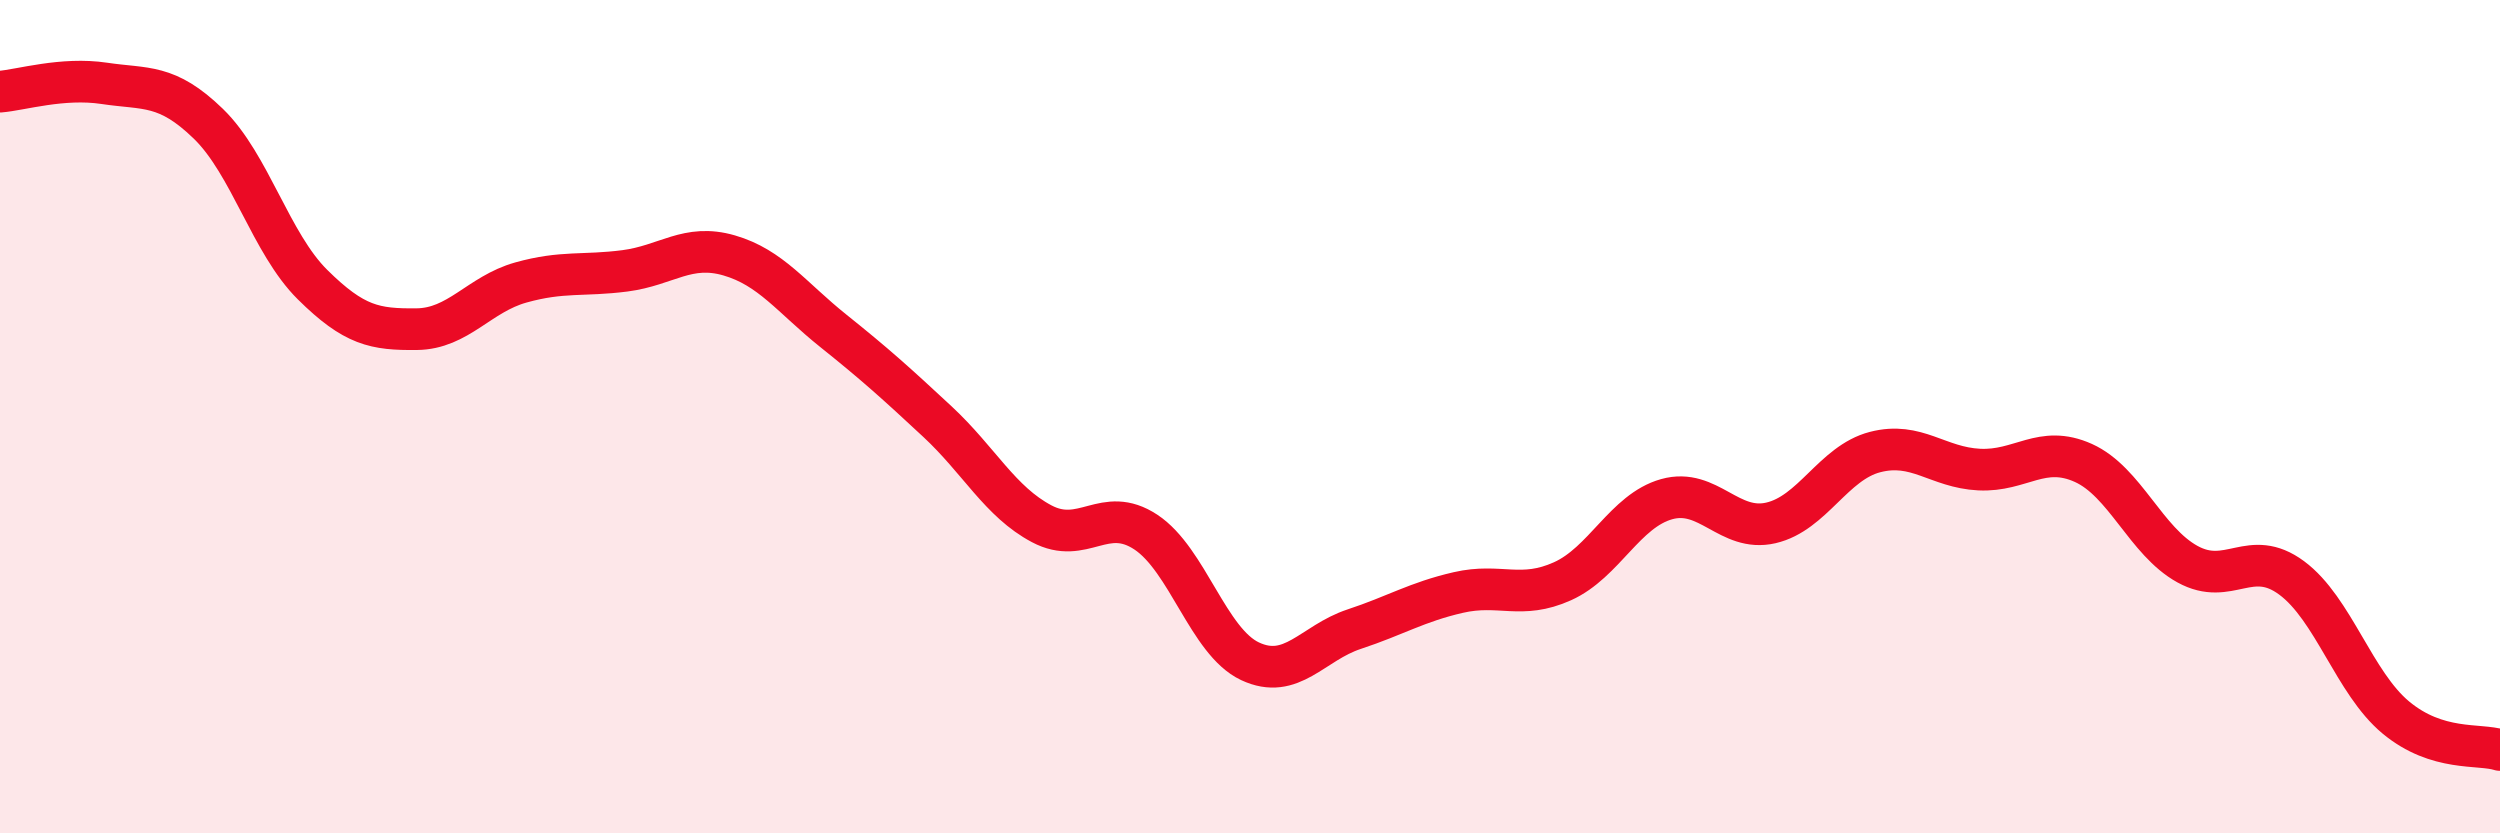
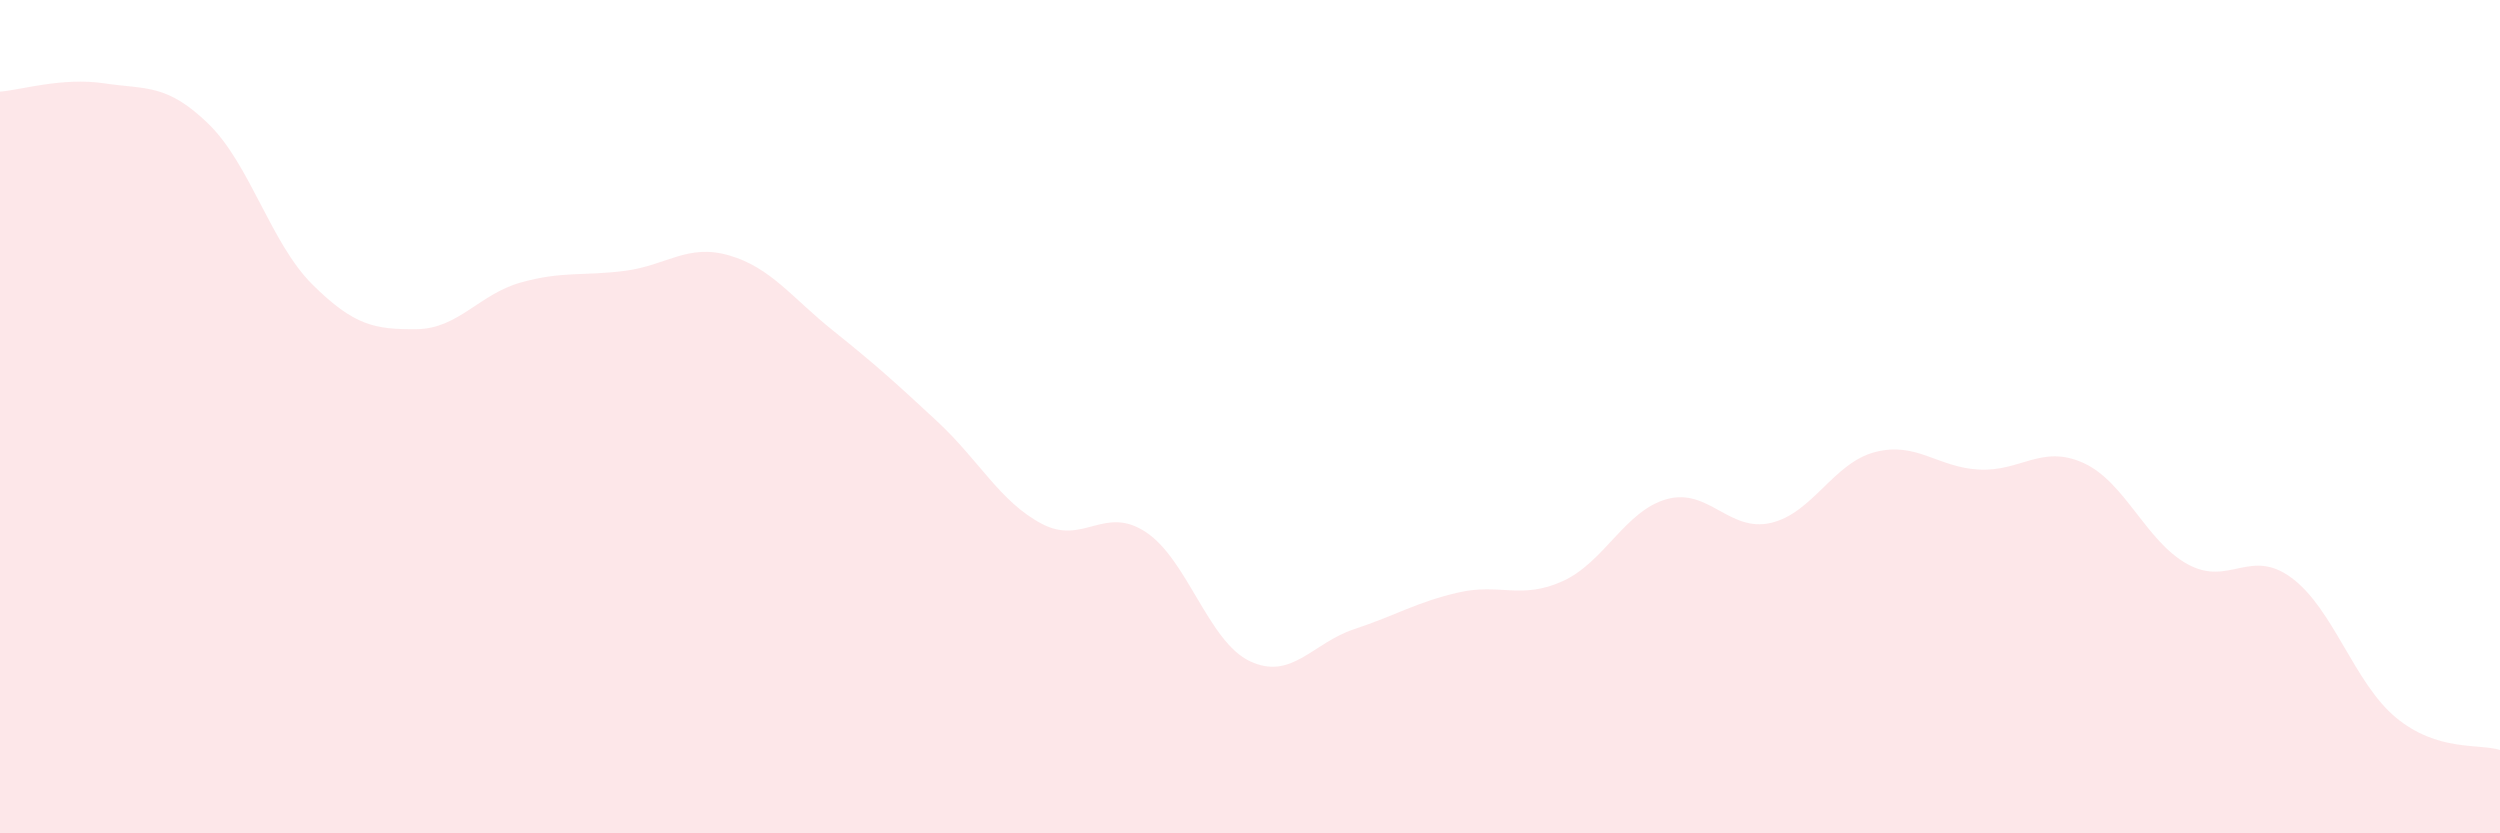
<svg xmlns="http://www.w3.org/2000/svg" width="60" height="20" viewBox="0 0 60 20">
  <path d="M 0,2.2 C 0.5,2.16 1.5,1.85 2.5,2 C 3.5,2.15 4,2 5,2.97 C 6,3.94 6.5,5.84 7.5,6.83 C 8.5,7.82 9,7.91 10,7.9 C 11,7.89 11.5,7.06 12.5,6.78 C 13.5,6.5 14,6.63 15,6.5 C 16,6.37 16.5,5.84 17.5,6.13 C 18.5,6.42 19,7.14 20,7.94 C 21,8.74 21.5,9.19 22.5,10.12 C 23.5,11.05 24,12.04 25,12.57 C 26,13.1 26.5,12.11 27.5,12.77 C 28.5,13.43 29,15.4 30,15.87 C 31,16.34 31.5,15.43 32.5,15.1 C 33.5,14.77 34,14.45 35,14.22 C 36,13.99 36.5,14.4 37.5,13.95 C 38.5,13.5 39,12.26 40,11.98 C 41,11.7 41.5,12.78 42.5,12.55 C 43.5,12.32 44,11.11 45,10.85 C 46,10.59 46.5,11.22 47.5,11.27 C 48.5,11.32 49,10.66 50,11.11 C 51,11.56 51.5,12.99 52.5,13.54 C 53.5,14.09 54,13.13 55,13.87 C 56,14.61 56.5,16.39 57.5,17.22 C 58.5,18.05 59.5,17.84 60,18L60 20L0 20Z" fill="#EB0A25" opacity="0.1" stroke-linecap="round" stroke-linejoin="round" />
-   <path d="M 0,2.2 C 0.5,2.16 1.5,1.85 2.5,2 C 3.5,2.15 4,2 5,2.97 C 6,3.94 6.5,5.84 7.5,6.83 C 8.5,7.82 9,7.91 10,7.9 C 11,7.89 11.5,7.06 12.5,6.78 C 13.5,6.5 14,6.63 15,6.5 C 16,6.37 16.5,5.84 17.5,6.13 C 18.5,6.42 19,7.14 20,7.94 C 21,8.74 21.5,9.19 22.5,10.12 C 23.5,11.05 24,12.04 25,12.57 C 26,13.1 26.5,12.11 27.5,12.77 C 28.5,13.43 29,15.4 30,15.87 C 31,16.34 31.5,15.43 32.5,15.1 C 33.5,14.77 34,14.45 35,14.22 C 36,13.99 36.5,14.4 37.5,13.95 C 38.5,13.5 39,12.26 40,11.98 C 41,11.7 41.5,12.78 42.5,12.55 C 43.5,12.32 44,11.11 45,10.85 C 46,10.59 46.5,11.22 47.5,11.27 C 48.5,11.32 49,10.66 50,11.11 C 51,11.56 51.5,12.99 52.5,13.54 C 53.5,14.09 54,13.13 55,13.87 C 56,14.61 56.5,16.39 57.5,17.22 C 58.5,18.05 59.5,17.84 60,18" stroke="#EB0A25" stroke-width="1" fill="none" stroke-linecap="round" stroke-linejoin="round" />
</svg>